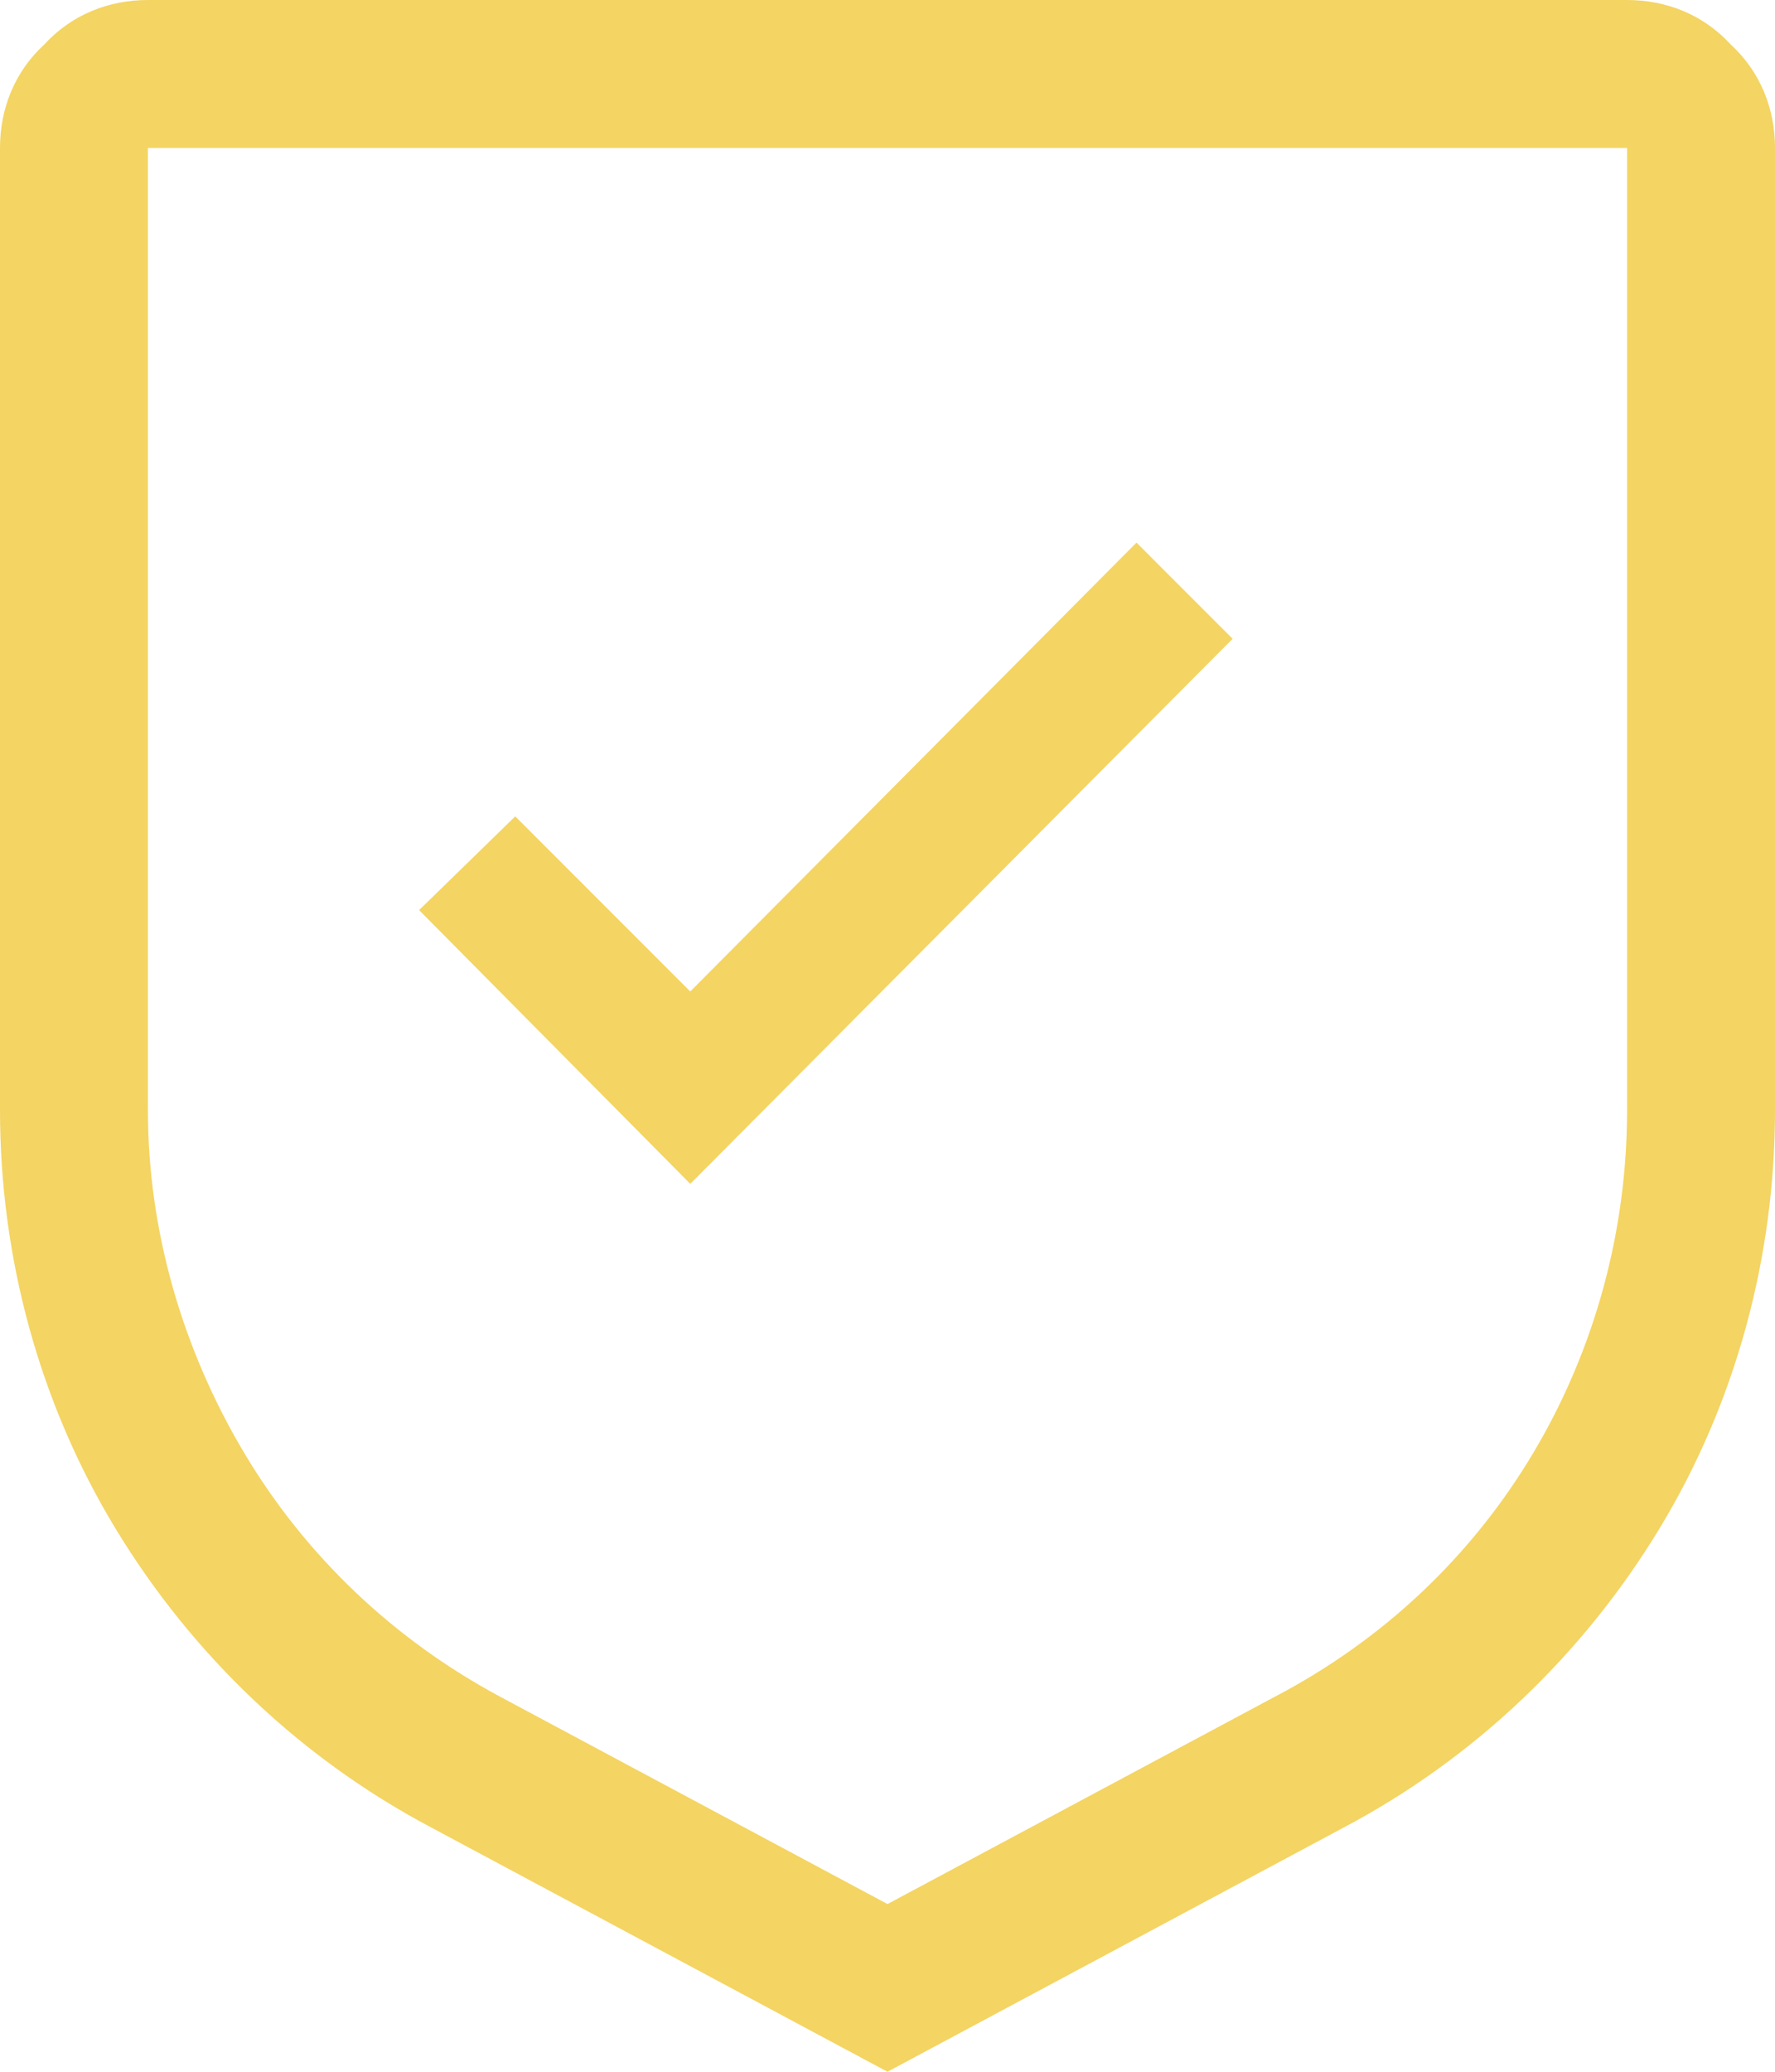
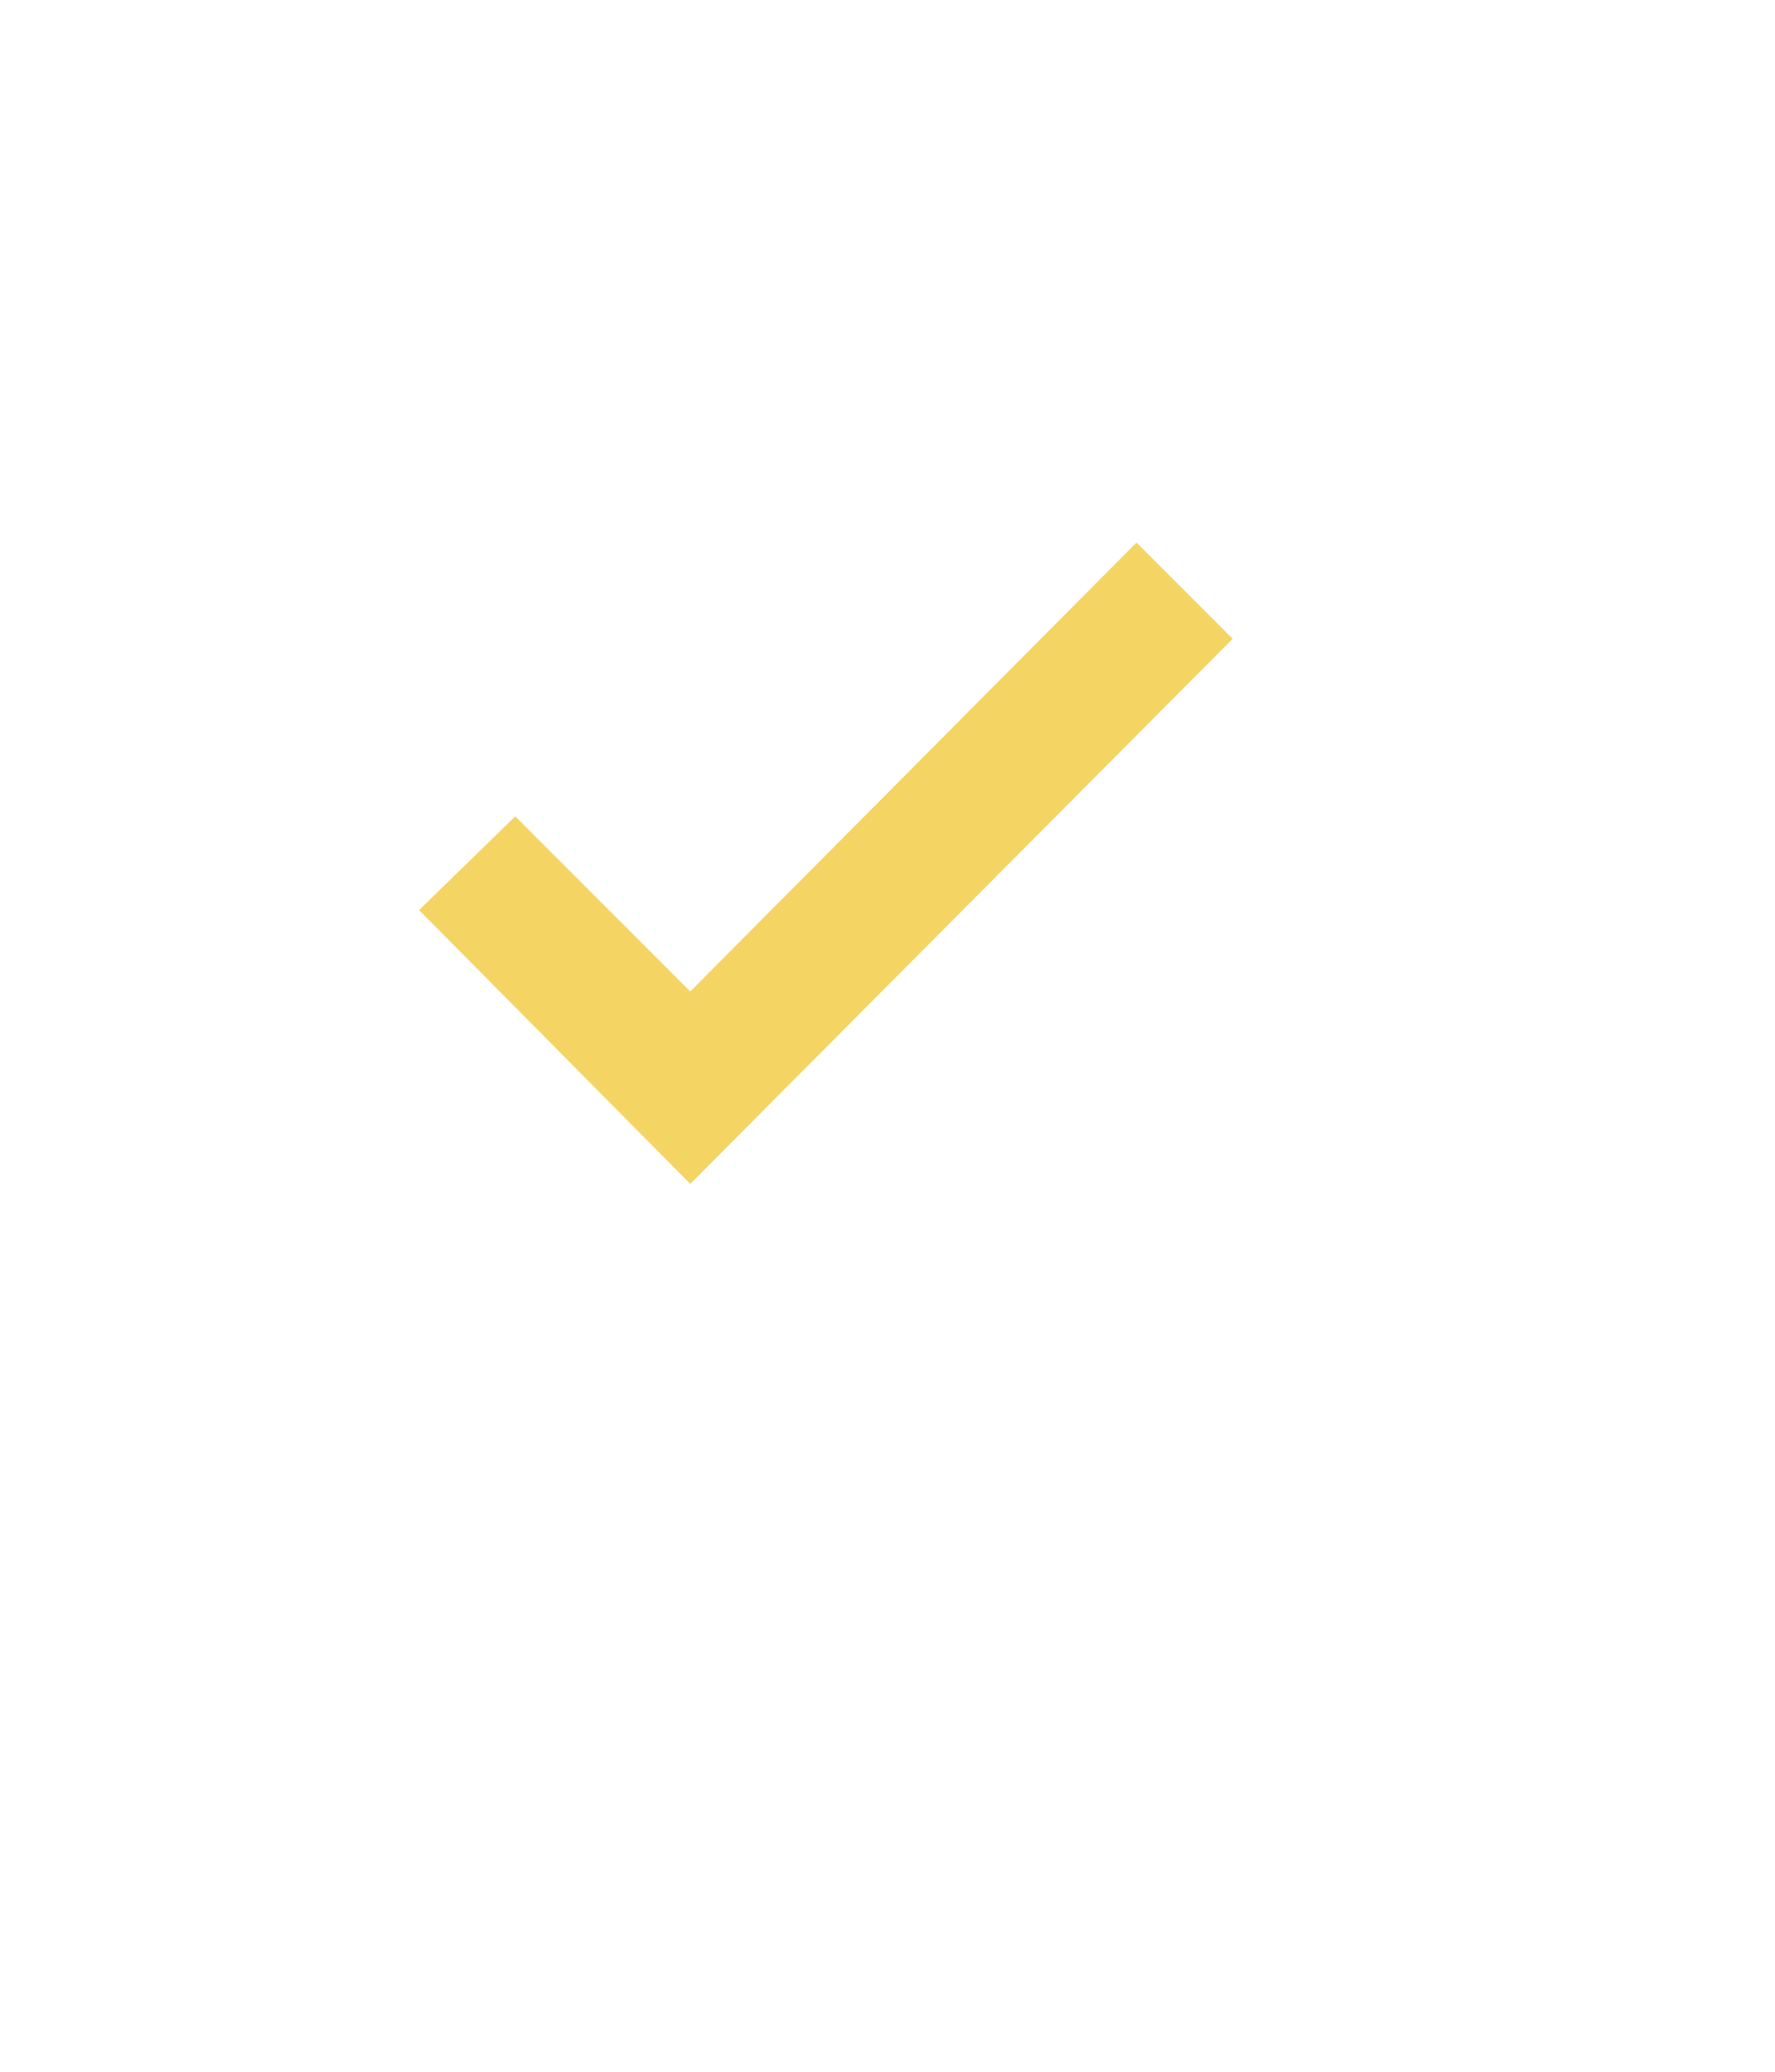
<svg xmlns="http://www.w3.org/2000/svg" version="1.2" viewBox="0 0 72 84" width="72" height="84">
  <title>image</title>
  <style>
		.s0 { fill: #f4d462 } 
	</style>
  <path id="Layer" class="s0" d="m28 40.2l-7.1-7.1-3.9 3.8 11 11.1 22-22.1-3.9-3.9z" />
-   <path id="Layer" fill-rule="evenodd" class="s0" d="m36 84l-18.5-9.9c-5.3-2.8-9.7-7-12.8-12.1-3.1-5.1-4.7-11-4.7-17v-39c0-1.6 0.6-3.1 1.8-4.2 1.1-1.2 2.6-1.8 4.2-1.8h60c1.6 0 3.1 0.6 4.2 1.8 1.2 1.1 1.8 2.6 1.8 4.2v39c0 6-1.6 11.9-4.7 17-3.1 5.1-7.5 9.3-12.8 12.1zm-30-78v39c0 4.9 1.4 9.7 3.9 13.9 2.5 4.2 6.1 7.6 10.4 9.9l15.7 8.4 15.7-8.4c4.4-2.3 8-5.7 10.5-9.9 2.5-4.2 3.8-9 3.8-13.9v-39z" />
</svg>